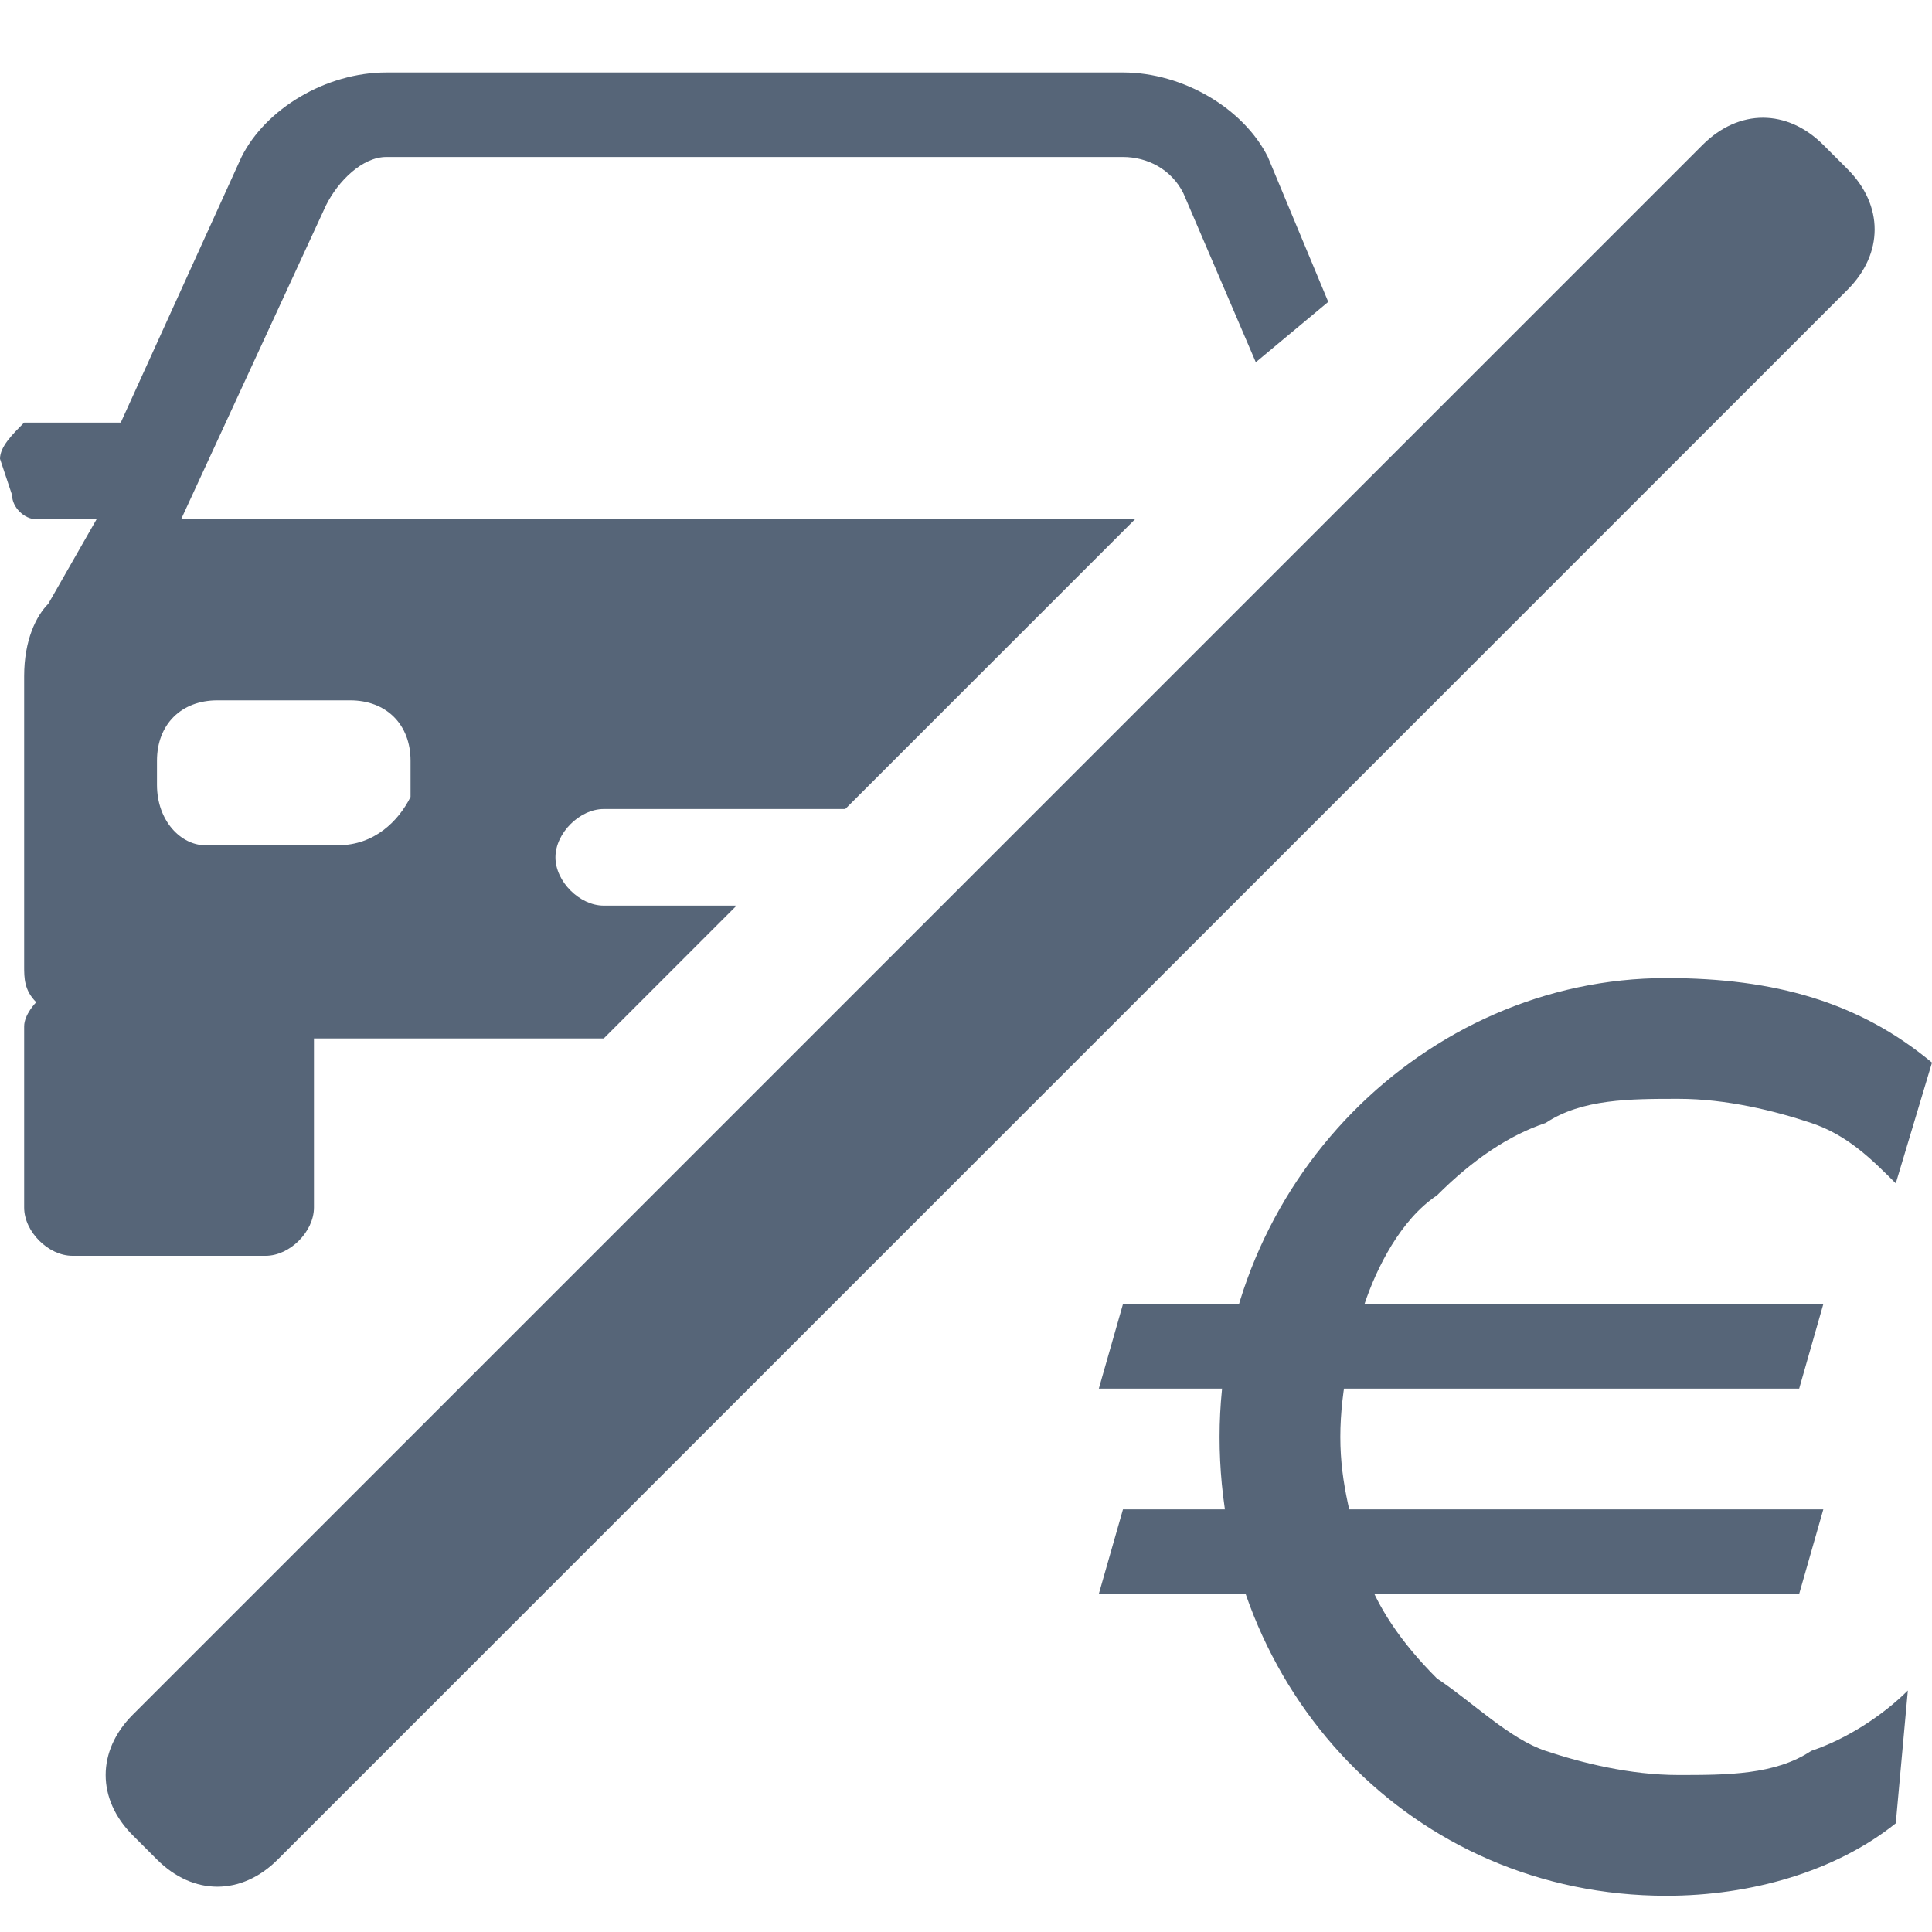
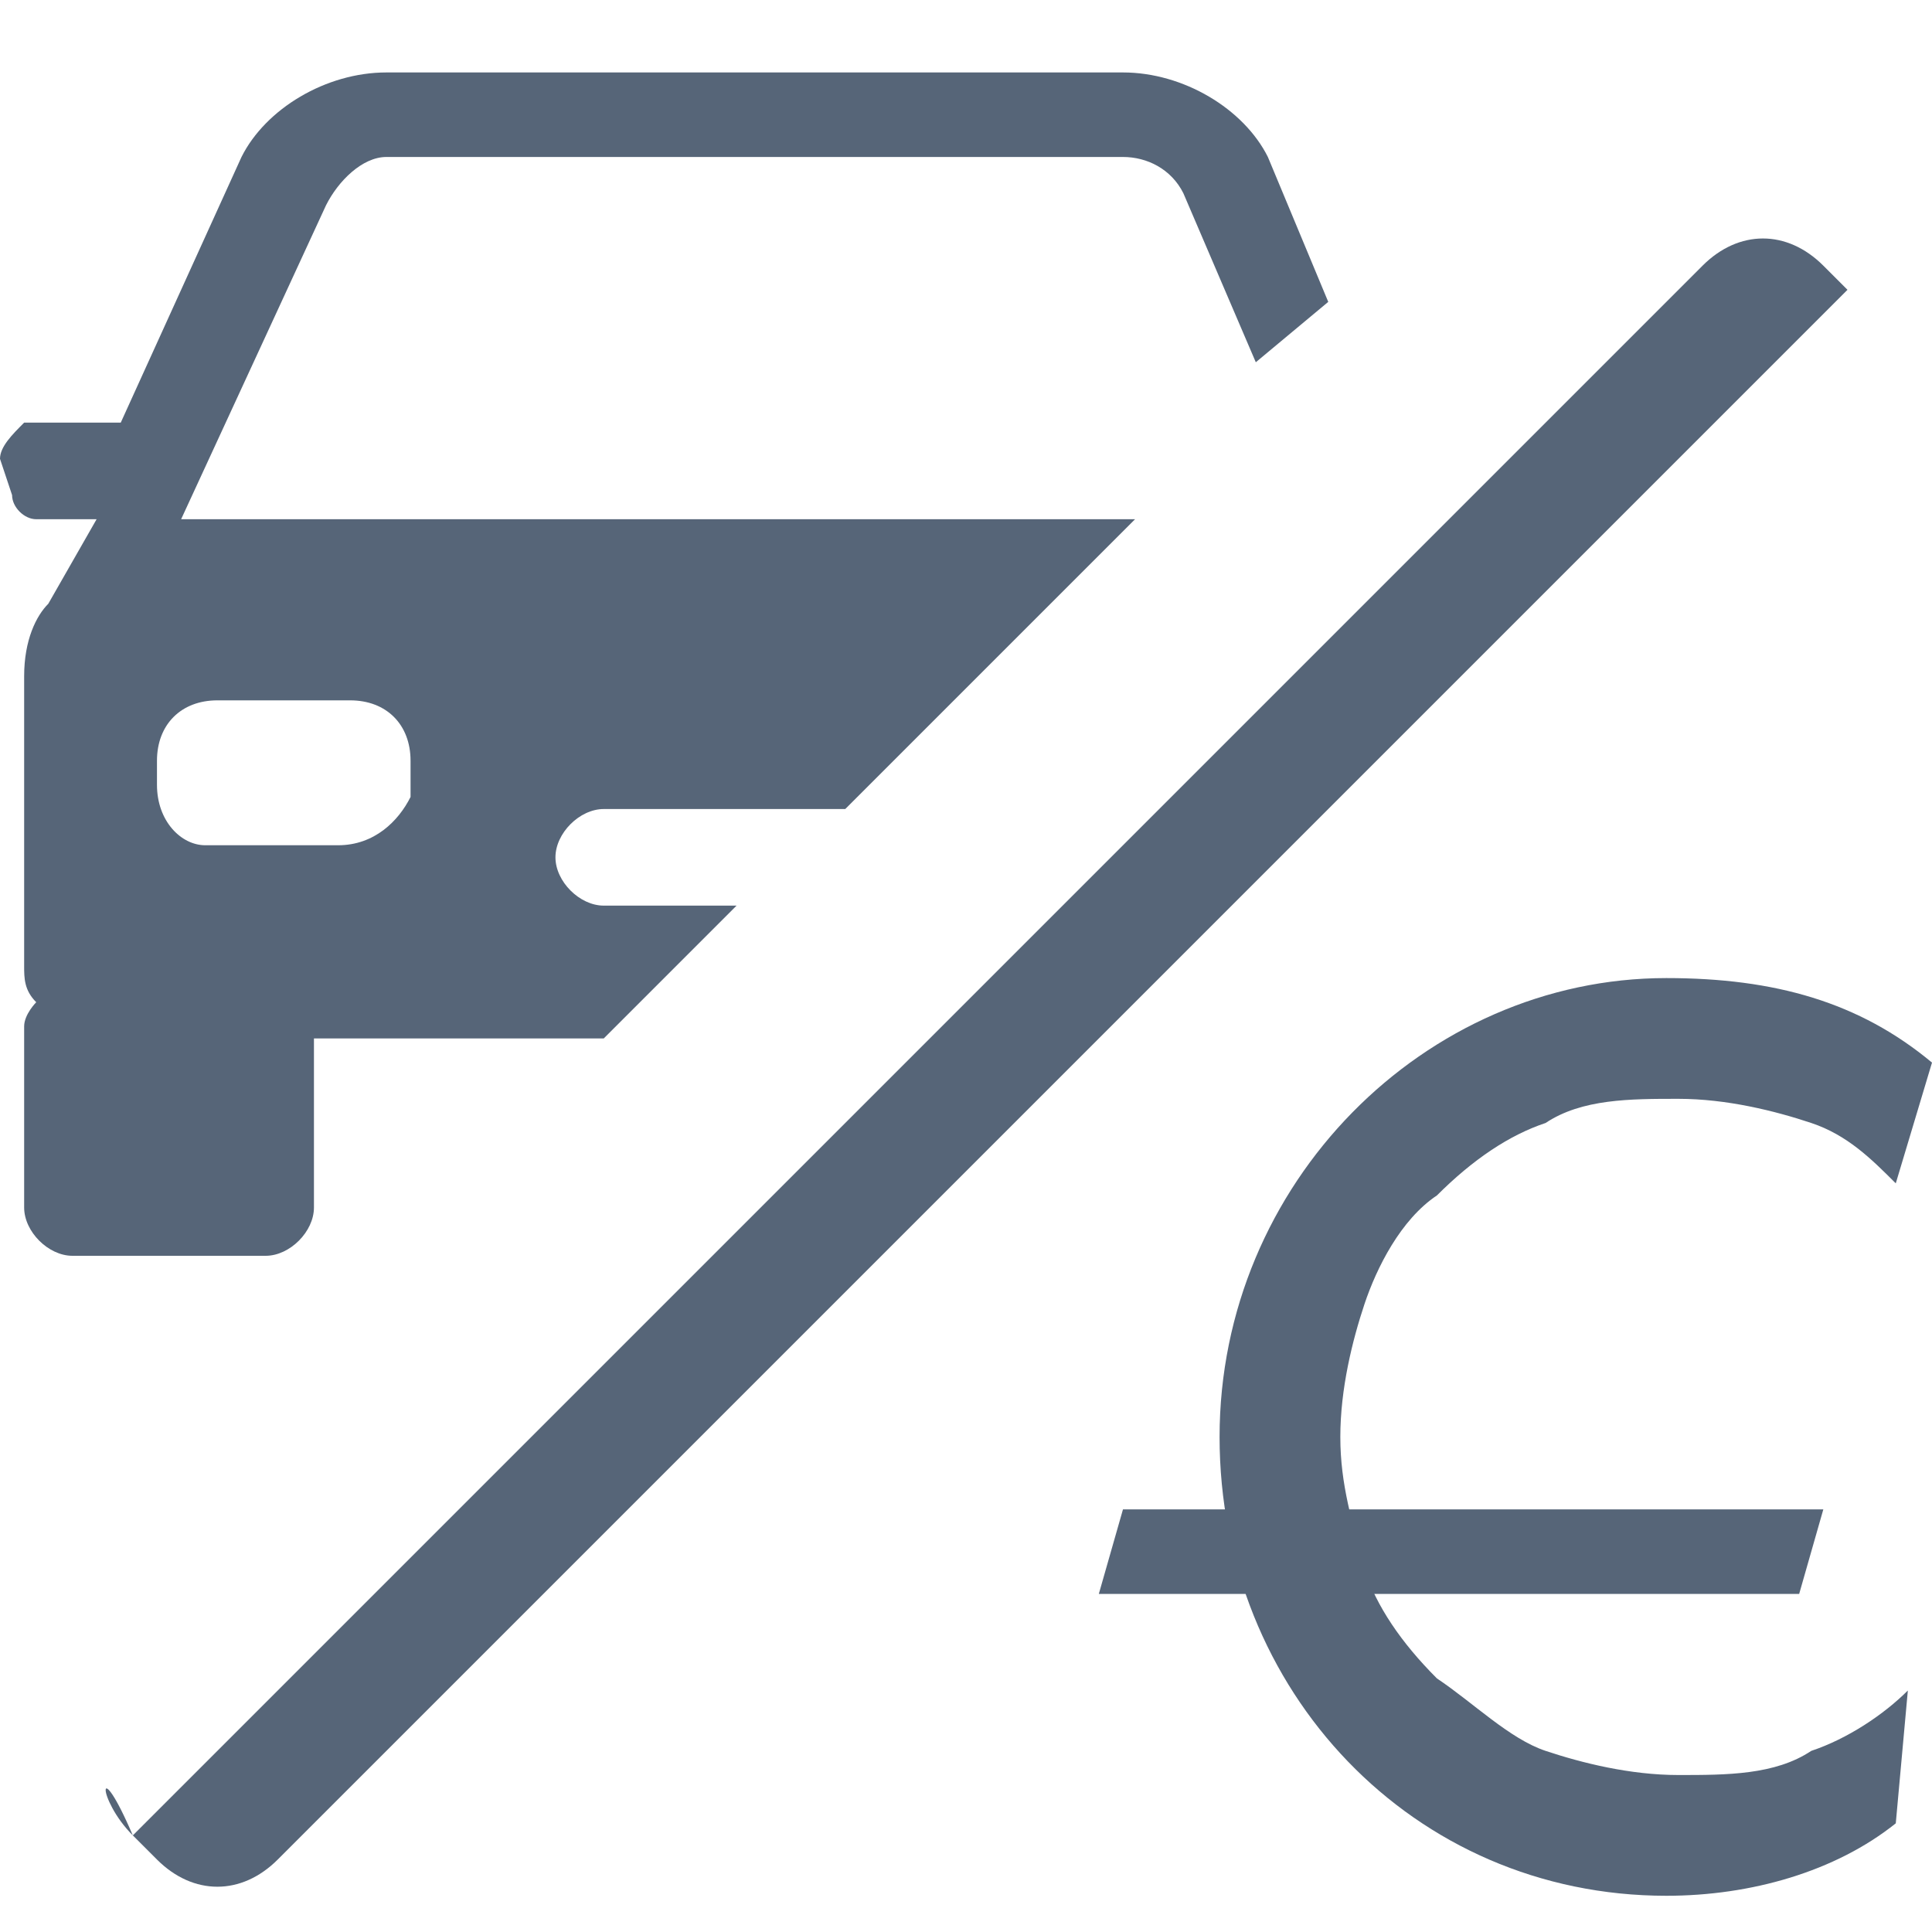
<svg xmlns="http://www.w3.org/2000/svg" fill="#566578" version="1.1" id="Layer_1" x="0px" y="0px" viewBox="0 0 16 16" style="enable-background:new 0 0 16 16;" xml:space="preserve">
  <path d="M15.8,14c-0.2,0.2-0.5,0.4-0.8,0.5c-0.3,0.2-0.7,0.2-1.1,0.2c-0.4,0-0.8-0.1-1.1-0.2c-0.3-0.1-0.6-0.4-0.9-0.6  c-0.3-0.3-0.5-0.6-0.6-0.9c-0.1-0.4-0.2-0.7-0.2-1.1s0.1-0.8,0.2-1.1c0.1-0.3,0.3-0.7,0.6-0.9c0.3-0.3,0.6-0.5,0.9-0.6  c0.3-0.2,0.7-0.2,1.1-0.2c0.4,0,0.8,0.1,1.1,0.2c0.3,0.1,0.5,0.3,0.7,0.5L16,8.8c-0.6-0.5-1.3-0.7-2.2-0.7c-2,0-3.7,1.7-3.7,3.8  s1.6,3.8,3.7,3.8c0.7,0,1.4-0.2,1.9-0.6L15.8,14z" />
-   <polygon points="14.9,11.5 9.1,11.5 9.3,10.8 15.1,10.8 " />
  <polygon points="14.9,13.2 9.1,13.2 9.3,12.5 15.1,12.5 " />
  <g>
    <path d="M0.3,4.3h0.5L0.4,5h0C0.3,5.1,0.2,5.3,0.2,5.6v2.4c0,0.1,0,0.2,0.1,0.3C0.3,8.3,0.2,8.4,0.2,8.5V10c0,0.2,0.2,0.4,0.4,0.4   h1.6c0.2,0,0.4-0.2,0.4-0.4V8.6H5l1.1-1.1H5c-0.2,0-0.4-0.2-0.4-0.4v0c0-0.2,0.2-0.4,0.4-0.4h2l2.4-2.4H1.5l1.2-2.6   C2.8,1.5,3,1.3,3.2,1.3h6.1c0.2,0,0.4,0.1,0.5,0.3l0.6,1.4L11,2.5l-0.5-1.2c-0.2-0.4-0.7-0.7-1.2-0.7H3.2c-0.5,0-1,0.3-1.2,0.7   l-1,2.2c0,0,0,0-0.1,0H0.2C0.1,3.6,0,3.7,0,3.8l0.1,0.3C0.1,4.2,0.2,4.3,0.3,4.3z M1.3,6.3c0-0.3,0.2-0.5,0.5-0.5h1.1   c0.3,0,0.5,0.2,0.5,0.5v0.3C3.3,6.8,3.1,7,2.8,7H1.7C1.5,7,1.3,6.8,1.3,6.5V6.3z" />
  </g>
-   <path d="M1.1,15.2l0.2,0.2c0.3,0.3,0.7,0.3,1,0l13-13c0.3-0.3,0.3-0.7,0-1l-0.2-0.2c-0.3-0.3-0.7-0.3-1,0l-13,13  C0.8,14.5,0.8,14.9,1.1,15.2z" />
+   <path d="M1.1,15.2l0.2,0.2c0.3,0.3,0.7,0.3,1,0l13-13l-0.2-0.2c-0.3-0.3-0.7-0.3-1,0l-13,13  C0.8,14.5,0.8,14.9,1.1,15.2z" />
</svg>